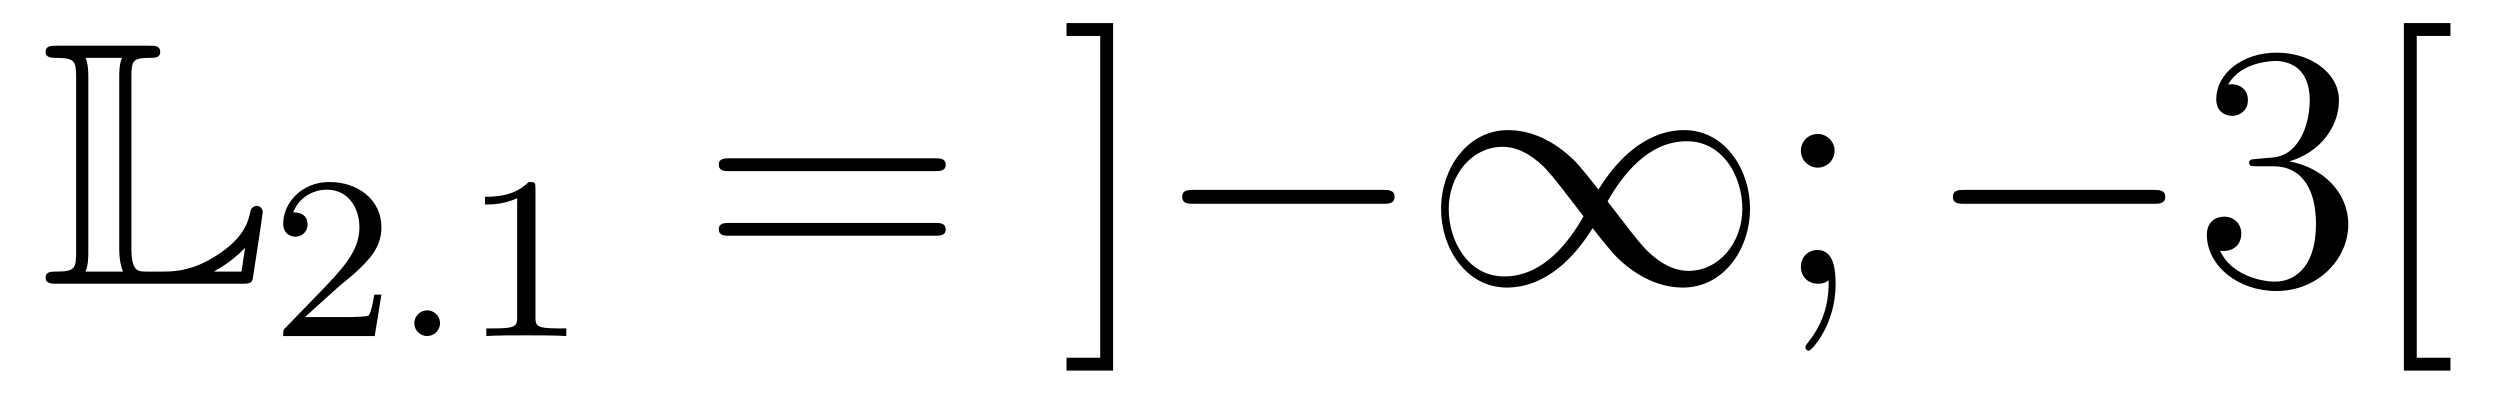
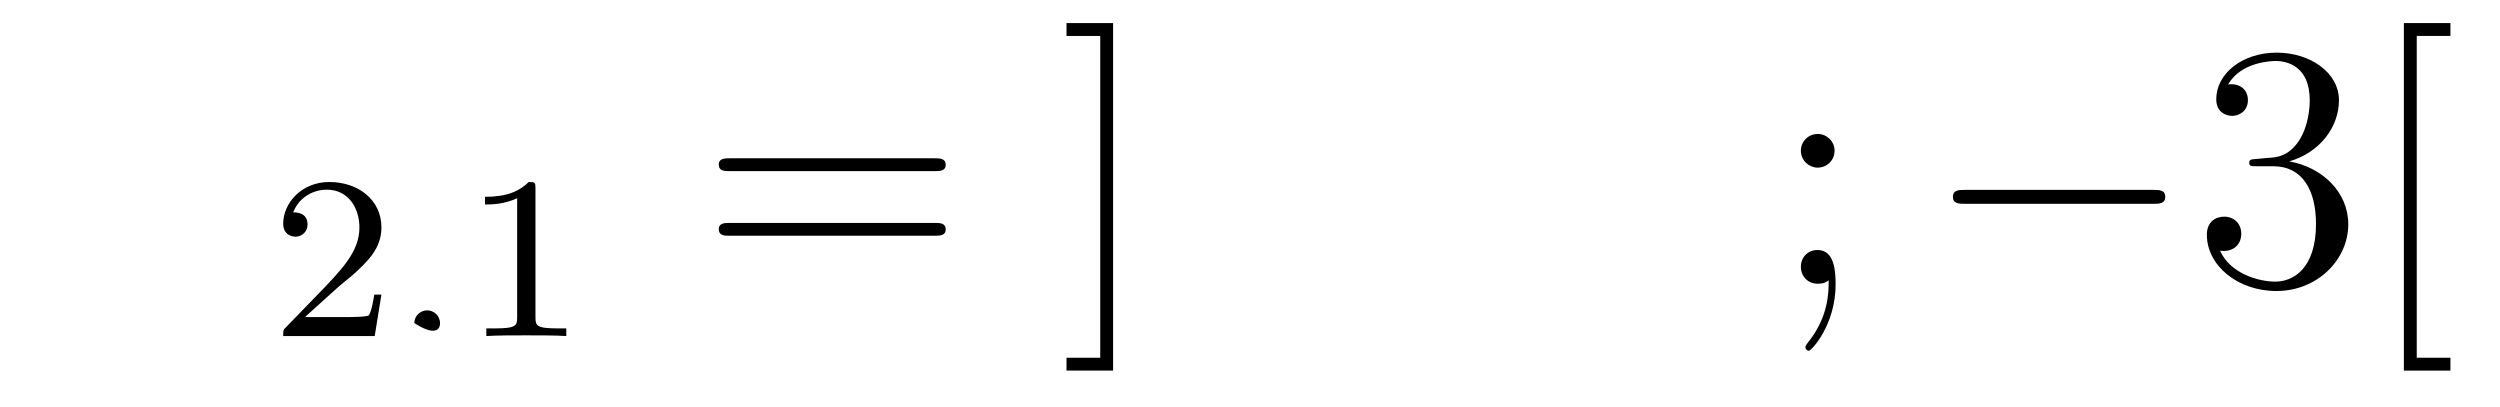
<svg xmlns="http://www.w3.org/2000/svg" height="14pt" version="1.1" viewBox="0 -14 86 14" width="86pt">
  <g id="page1">
    <g transform="matrix(1 0 0 1 -127 650)">
-       <path d="M131.52 -661.329C131.52 -661.914 131.556 -662.01 132.177 -662.01C132.309 -662.01 132.512 -662.01 132.512 -662.213C132.512 -662.428 132.333 -662.428 132.118 -662.428H128.974C128.759 -662.428 128.568 -662.428 128.568 -662.213C128.568 -662.01 128.794 -662.01 128.89 -662.01C129.572 -662.01 129.619 -661.914 129.619 -661.329V-655.34C129.619 -654.778 129.583 -654.658 128.95 -654.658C128.771 -654.658 128.568 -654.658 128.568 -654.455C128.568 -654.24 128.759 -654.24 128.974 -654.24H135.309C135.537 -654.24 135.644 -654.24 135.692 -654.395C135.704 -654.431 136.039 -656.655 136.039 -656.703C136.039 -656.834 135.931 -656.918 135.835 -656.918S135.644 -656.846 135.62 -656.75C135.548 -656.404 135.417 -655.818 134.425 -655.196C133.66 -654.706 133.05 -654.658 132.656 -654.658H132.034C131.747 -654.658 131.52 -654.658 131.52 -655.459V-661.329ZM130.038 -661.353C130.038 -661.496 130.038 -661.795 129.942 -662.01H131.197C131.102 -661.795 131.102 -661.508 131.102 -661.353V-655.435C131.102 -655.005 131.185 -654.766 131.233 -654.658H129.942C130.038 -654.873 130.038 -655.173 130.038 -655.316V-661.353ZM135.309 -654.658H134.377V-654.67C134.915 -654.969 135.226 -655.268 135.429 -655.471L135.309 -654.658Z" fill-rule="evenodd" />
      <path d="M138.567 -654.066C138.695 -654.185 139.029 -654.448 139.157 -654.56C139.651 -655.014 140.121 -655.452 140.121 -656.177C140.121 -657.125 139.324 -657.739 138.328 -657.739C137.372 -657.739 136.742 -657.014 136.742 -656.305C136.742 -655.914 137.053 -655.858 137.165 -655.858C137.332 -655.858 137.579 -655.978 137.579 -656.281C137.579 -656.695 137.181 -656.695 137.085 -656.695C137.316 -657.277 137.85 -657.476 138.24 -657.476C138.982 -657.476 139.364 -656.847 139.364 -656.177C139.364 -655.348 138.782 -654.743 137.842 -653.779L136.838 -652.743C136.742 -652.655 136.742 -652.639 136.742 -652.44H139.89L140.121 -653.866H139.874C139.85 -653.707 139.786 -653.308 139.691 -653.157C139.643 -653.093 139.037 -653.093 138.91 -653.093H137.491L138.567 -654.066Z" fill-rule="evenodd" />
-       <path d="M142.137 -652.878C142.137 -653.149 141.914 -653.324 141.699 -653.324C141.444 -653.324 141.252 -653.117 141.252 -652.886C141.252 -652.615 141.475 -652.44 141.69 -652.44C141.945 -652.44 142.137 -652.647 142.137 -652.878Z" fill-rule="evenodd" />
+       <path d="M142.137 -652.878C142.137 -653.149 141.914 -653.324 141.699 -653.324C141.444 -653.324 141.252 -653.117 141.252 -652.886C141.945 -652.44 142.137 -652.647 142.137 -652.878Z" fill-rule="evenodd" />
      <path d="M145.42 -657.516C145.42 -657.731 145.404 -657.739 145.189 -657.739C144.862 -657.42 144.44 -657.229 143.683 -657.229V-656.966C143.898 -656.966 144.328 -656.966 144.79 -657.181V-653.093C144.79 -652.798 144.766 -652.703 144.009 -652.703H143.73V-652.44C144.057 -652.464 144.742 -652.464 145.101 -652.464C145.46 -652.464 146.153 -652.464 146.48 -652.44V-652.703H146.2C145.444 -652.703 145.42 -652.798 145.42 -653.093V-657.516Z" fill-rule="evenodd" />
      <path d="M159.149 -658.113C159.316 -658.113 159.532 -658.113 159.532 -658.328C159.532 -658.555 159.328 -658.555 159.149 -658.555H152.108C151.941 -658.555 151.726 -658.555 151.726 -658.34C151.726 -658.113 151.929 -658.113 152.108 -658.113H159.149ZM159.149 -655.89C159.316 -655.89 159.532 -655.89 159.532 -656.105C159.532 -656.332 159.328 -656.332 159.149 -656.332H152.108C151.941 -656.332 151.726 -656.332 151.726 -656.117C151.726 -655.89 151.929 -655.89 152.108 -655.89H159.149Z" fill-rule="evenodd" />
      <path d="M165.29 -663.206H163.688V-662.763H164.848V-651.694H163.688V-651.252H165.29V-663.206Z" fill-rule="evenodd" />
-       <path d="M174.553 -656.989C174.756 -656.989 174.972 -656.989 174.972 -657.228C174.972 -657.468 174.756 -657.468 174.553 -657.468H168.086C167.883 -657.468 167.668 -657.468 167.668 -657.228C167.668 -656.989 167.883 -656.989 168.086 -656.989H174.553ZM181.988 -657.48C181.343 -658.293 181.199 -658.472 180.828 -658.771C180.159 -659.308 179.49 -659.524 178.88 -659.524C177.481 -659.524 176.573 -658.209 176.573 -656.81C176.573 -655.435 177.458 -654.108 178.832 -654.108S181.199 -655.196 181.785 -656.152C182.43 -655.34 182.574 -655.16 182.944 -654.862C183.614 -654.324 184.283 -654.108 184.893 -654.108C186.292 -654.108 187.2 -655.423 187.2 -656.822C187.2 -658.197 186.315 -659.524 184.941 -659.524C183.566 -659.524 182.574 -658.436 181.988 -657.48ZM182.299 -657.073C182.789 -657.934 183.674 -659.141 185.024 -659.141C186.292 -659.141 186.937 -657.898 186.937 -656.822C186.937 -655.651 186.136 -654.682 185.084 -654.682C184.391 -654.682 183.853 -655.184 183.602 -655.435C183.303 -655.758 183.028 -656.129 182.299 -657.073ZM181.474 -656.559C180.984 -655.698 180.099 -654.491 178.749 -654.491C177.481 -654.491 176.836 -655.734 176.836 -656.81C176.836 -657.982 177.637 -658.95 178.689 -658.95C179.382 -658.95 179.92 -658.448 180.171 -658.197C180.47 -657.874 180.745 -657.503 181.474 -656.559Z" fill-rule="evenodd" />
      <path d="M190.11 -658.818C190.11 -659.141 189.834 -659.392 189.535 -659.392C189.189 -659.392 188.95 -659.117 188.95 -658.818C188.95 -658.46 189.249 -658.233 189.524 -658.233C189.846 -658.233 190.11 -658.484 190.11 -658.818ZM189.906 -654.36C189.906 -653.941 189.906 -653.092 189.177 -652.196C189.105 -652.1 189.105 -652.076 189.105 -652.053C189.105 -651.993 189.165 -651.933 189.225 -651.933C189.309 -651.933 190.145 -652.818 190.145 -654.216C190.145 -654.658 190.11 -655.4 189.524 -655.4C189.177 -655.4 188.95 -655.137 188.95 -654.826C188.95 -654.503 189.177 -654.24 189.535 -654.24C189.763 -654.24 189.846 -654.312 189.906 -654.36Z" fill-rule="evenodd" />
      <path d="M201.066 -656.989C201.269 -656.989 201.485 -656.989 201.485 -657.228C201.485 -657.468 201.269 -657.468 201.066 -657.468H194.599C194.395 -657.468 194.18 -657.468 194.18 -657.228C194.18 -656.989 194.395 -656.989 194.599 -656.989H201.066Z" fill-rule="evenodd" />
      <path d="M204.626 -658.532C204.422 -658.52 204.374 -658.507 204.374 -658.4C204.374 -658.281 204.434 -658.281 204.65 -658.281H205.2C206.215 -658.281 206.67 -657.444 206.67 -656.296C206.67 -654.73 205.858 -654.312 205.272 -654.312C204.697 -654.312 203.717 -654.587 203.371 -655.376C203.753 -655.316 204.1 -655.531 204.1 -655.961C204.1 -656.308 203.849 -656.547 203.514 -656.547C203.227 -656.547 202.916 -656.38 202.916 -655.926C202.916 -654.862 203.981 -653.989 205.307 -653.989C206.73 -653.989 207.781 -655.077 207.781 -656.284C207.781 -657.384 206.897 -658.245 205.75 -658.448C206.79 -658.747 207.46 -659.619 207.46 -660.552C207.46 -661.496 206.479 -662.189 205.319 -662.189C204.124 -662.189 203.239 -661.46 203.239 -660.588C203.239 -660.109 203.61 -660.014 203.789 -660.014C204.04 -660.014 204.328 -660.193 204.328 -660.552C204.328 -660.934 204.04 -661.102 203.777 -661.102C203.706 -661.102 203.682 -661.102 203.646 -661.09C204.1 -661.902 205.224 -661.902 205.283 -661.902C205.678 -661.902 206.455 -661.723 206.455 -660.552C206.455 -660.325 206.419 -659.655 206.072 -659.141C205.714 -658.615 205.307 -658.579 204.984 -658.567L204.626 -658.532ZM211.295 -651.252V-651.694H210.136V-662.763H211.295V-663.206H209.693V-651.252H211.295Z" fill-rule="evenodd" />
    </g>
  </g>
</svg>